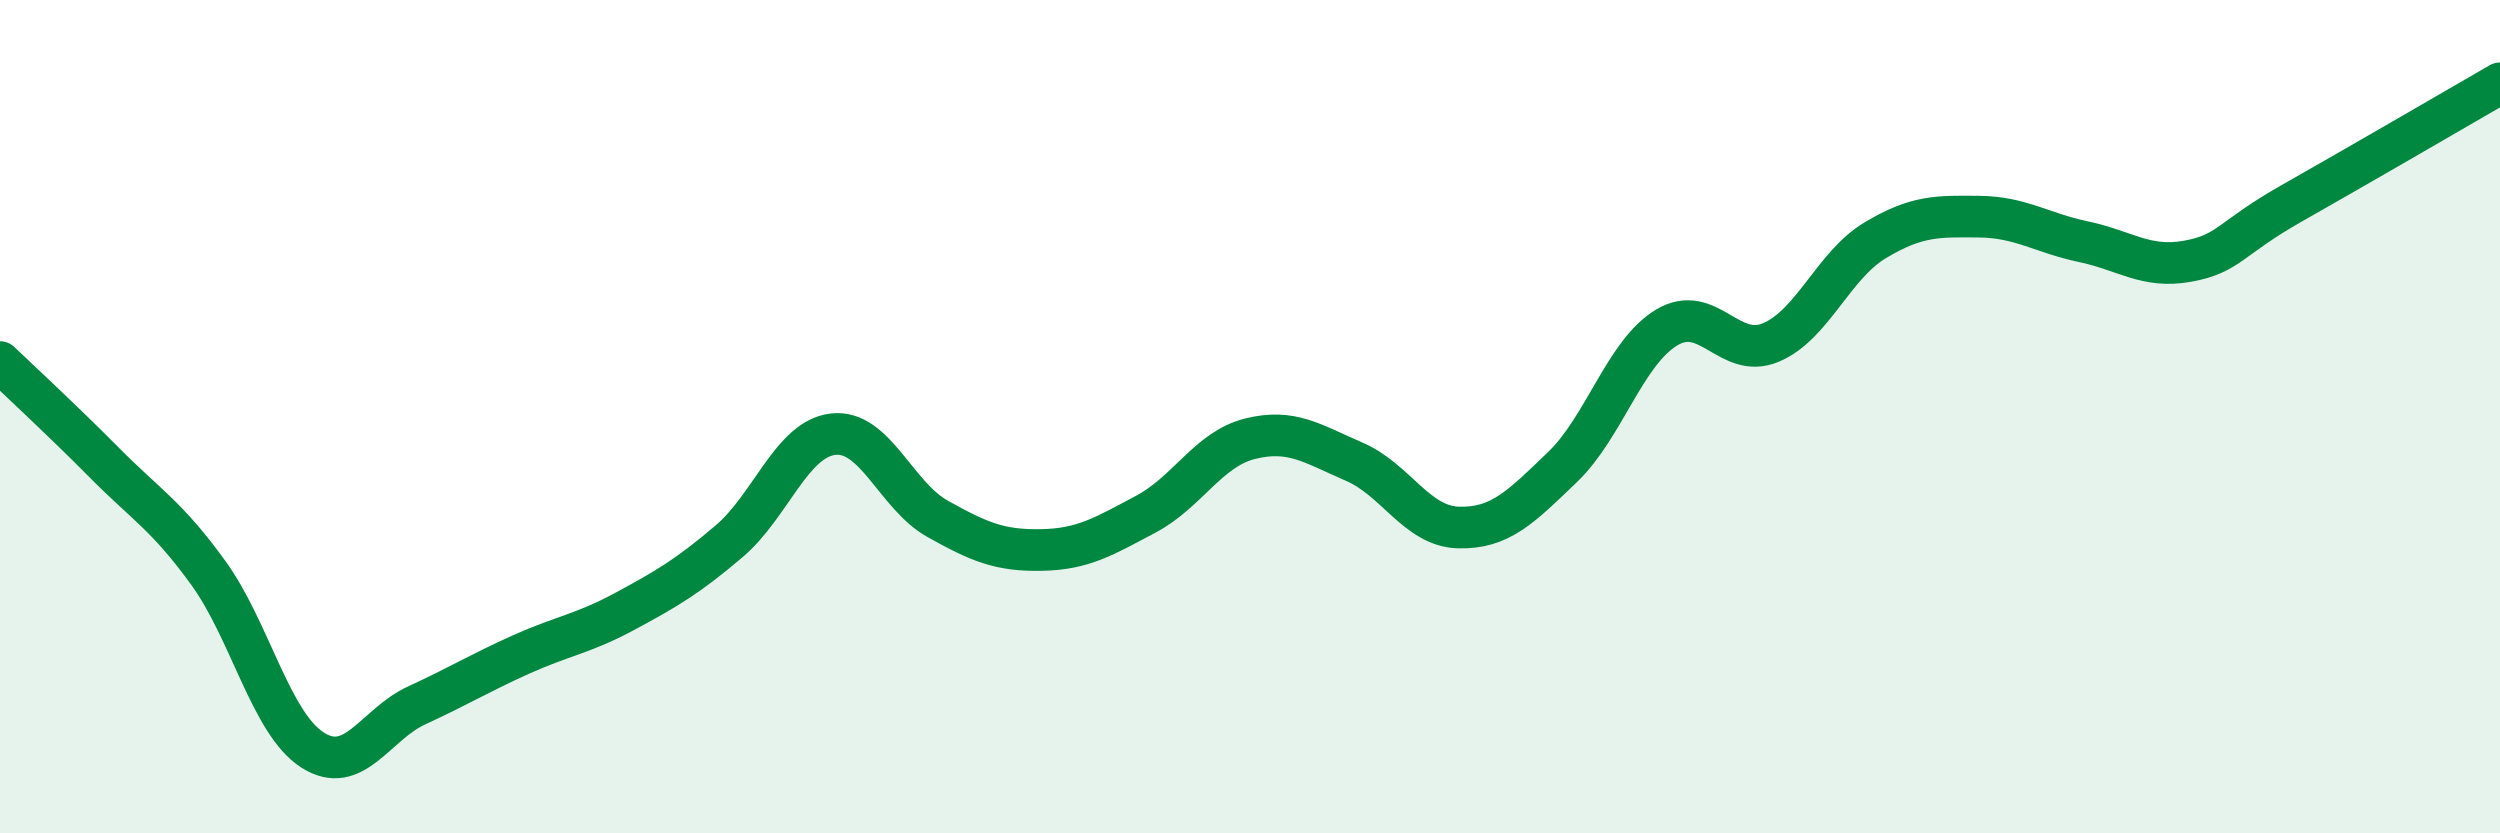
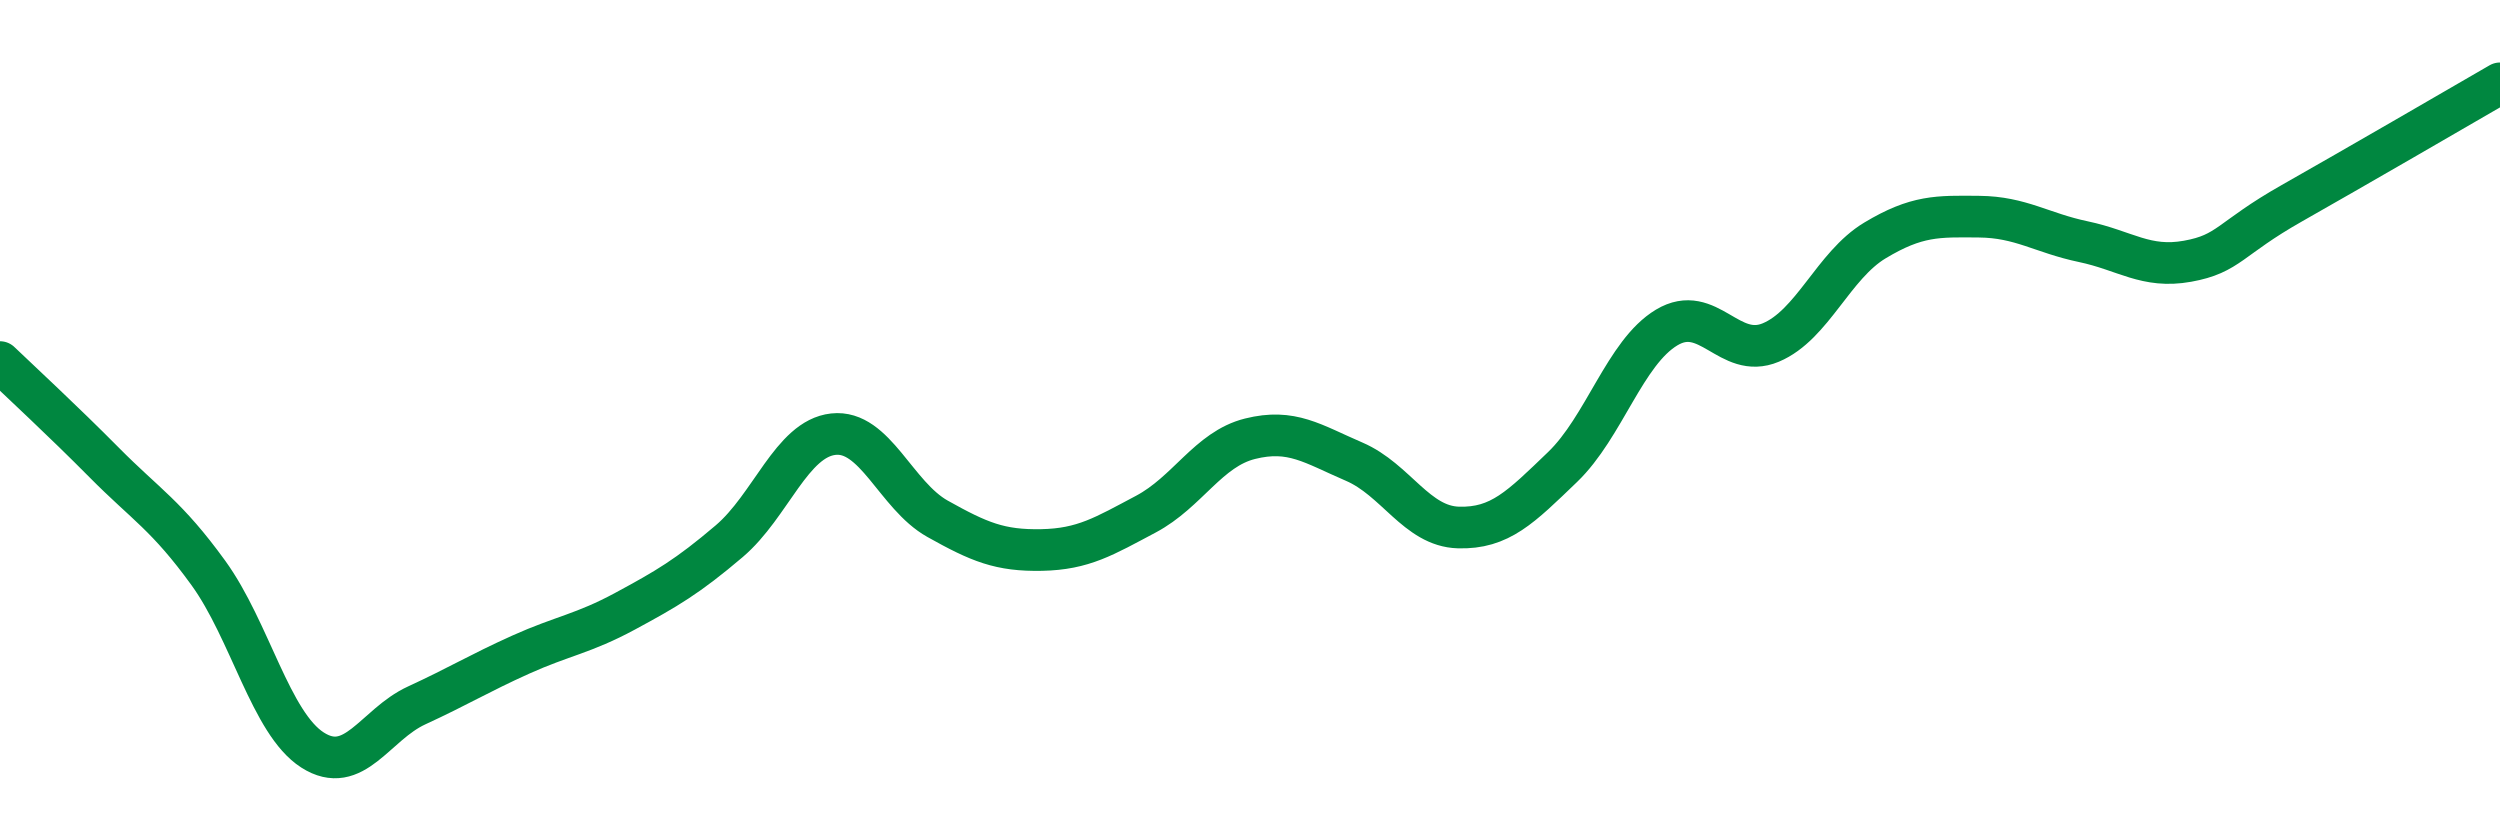
<svg xmlns="http://www.w3.org/2000/svg" width="60" height="20" viewBox="0 0 60 20">
-   <path d="M 0,8.69 C 0.5,9.17 1.5,10.09 2.5,11.1 C 3.5,12.11 4,12.37 5,13.75 C 6,15.13 6.5,17.36 7.5,18 C 8.5,18.64 9,17.39 10,16.93 C 11,16.47 11.5,16.16 12.5,15.71 C 13.5,15.26 14,15.21 15,14.67 C 16,14.13 16.5,13.84 17.5,12.99 C 18.5,12.14 19,10.53 20,10.42 C 21,10.31 21.5,11.89 22.5,12.45 C 23.5,13.01 24,13.22 25,13.2 C 26,13.18 26.5,12.87 27.5,12.34 C 28.5,11.81 29,10.78 30,10.53 C 31,10.28 31.5,10.65 32.5,11.08 C 33.5,11.51 34,12.63 35,12.66 C 36,12.69 36.5,12.17 37.5,11.21 C 38.5,10.25 39,8.46 40,7.86 C 41,7.26 41.5,8.64 42.5,8.22 C 43.5,7.8 44,6.37 45,5.77 C 46,5.17 46.5,5.19 47.5,5.2 C 48.5,5.21 49,5.59 50,5.8 C 51,6.01 51.5,6.45 52.5,6.27 C 53.5,6.09 53.5,5.73 55,4.88 C 56.5,4.03 59,2.58 60,2L60 20L0 20Z" fill="#008740" opacity="0.1" stroke-linecap="round" stroke-linejoin="round" />
  <path d="M 0,8.69 C 0.5,9.17 1.5,10.09 2.5,11.1 C 3.5,12.11 4,12.37 5,13.75 C 6,15.13 6.5,17.36 7.5,18 C 8.5,18.64 9,17.39 10,16.93 C 11,16.47 11.5,16.16 12.5,15.71 C 13.5,15.26 14,15.21 15,14.67 C 16,14.13 16.5,13.84 17.5,12.99 C 18.5,12.14 19,10.53 20,10.42 C 21,10.31 21.5,11.89 22.5,12.45 C 23.5,13.01 24,13.22 25,13.2 C 26,13.18 26.5,12.87 27.5,12.34 C 28.5,11.81 29,10.78 30,10.53 C 31,10.28 31.5,10.65 32.5,11.08 C 33.5,11.51 34,12.63 35,12.66 C 36,12.69 36.5,12.17 37.5,11.21 C 38.5,10.25 39,8.46 40,7.86 C 41,7.26 41.5,8.64 42.5,8.22 C 43.5,7.8 44,6.37 45,5.77 C 46,5.17 46.5,5.19 47.5,5.2 C 48.5,5.21 49,5.59 50,5.8 C 51,6.01 51.5,6.45 52.5,6.27 C 53.5,6.09 53.5,5.73 55,4.88 C 56.5,4.03 59,2.58 60,2" stroke="#008740" stroke-width="1" fill="none" stroke-linecap="round" stroke-linejoin="round" />
</svg>